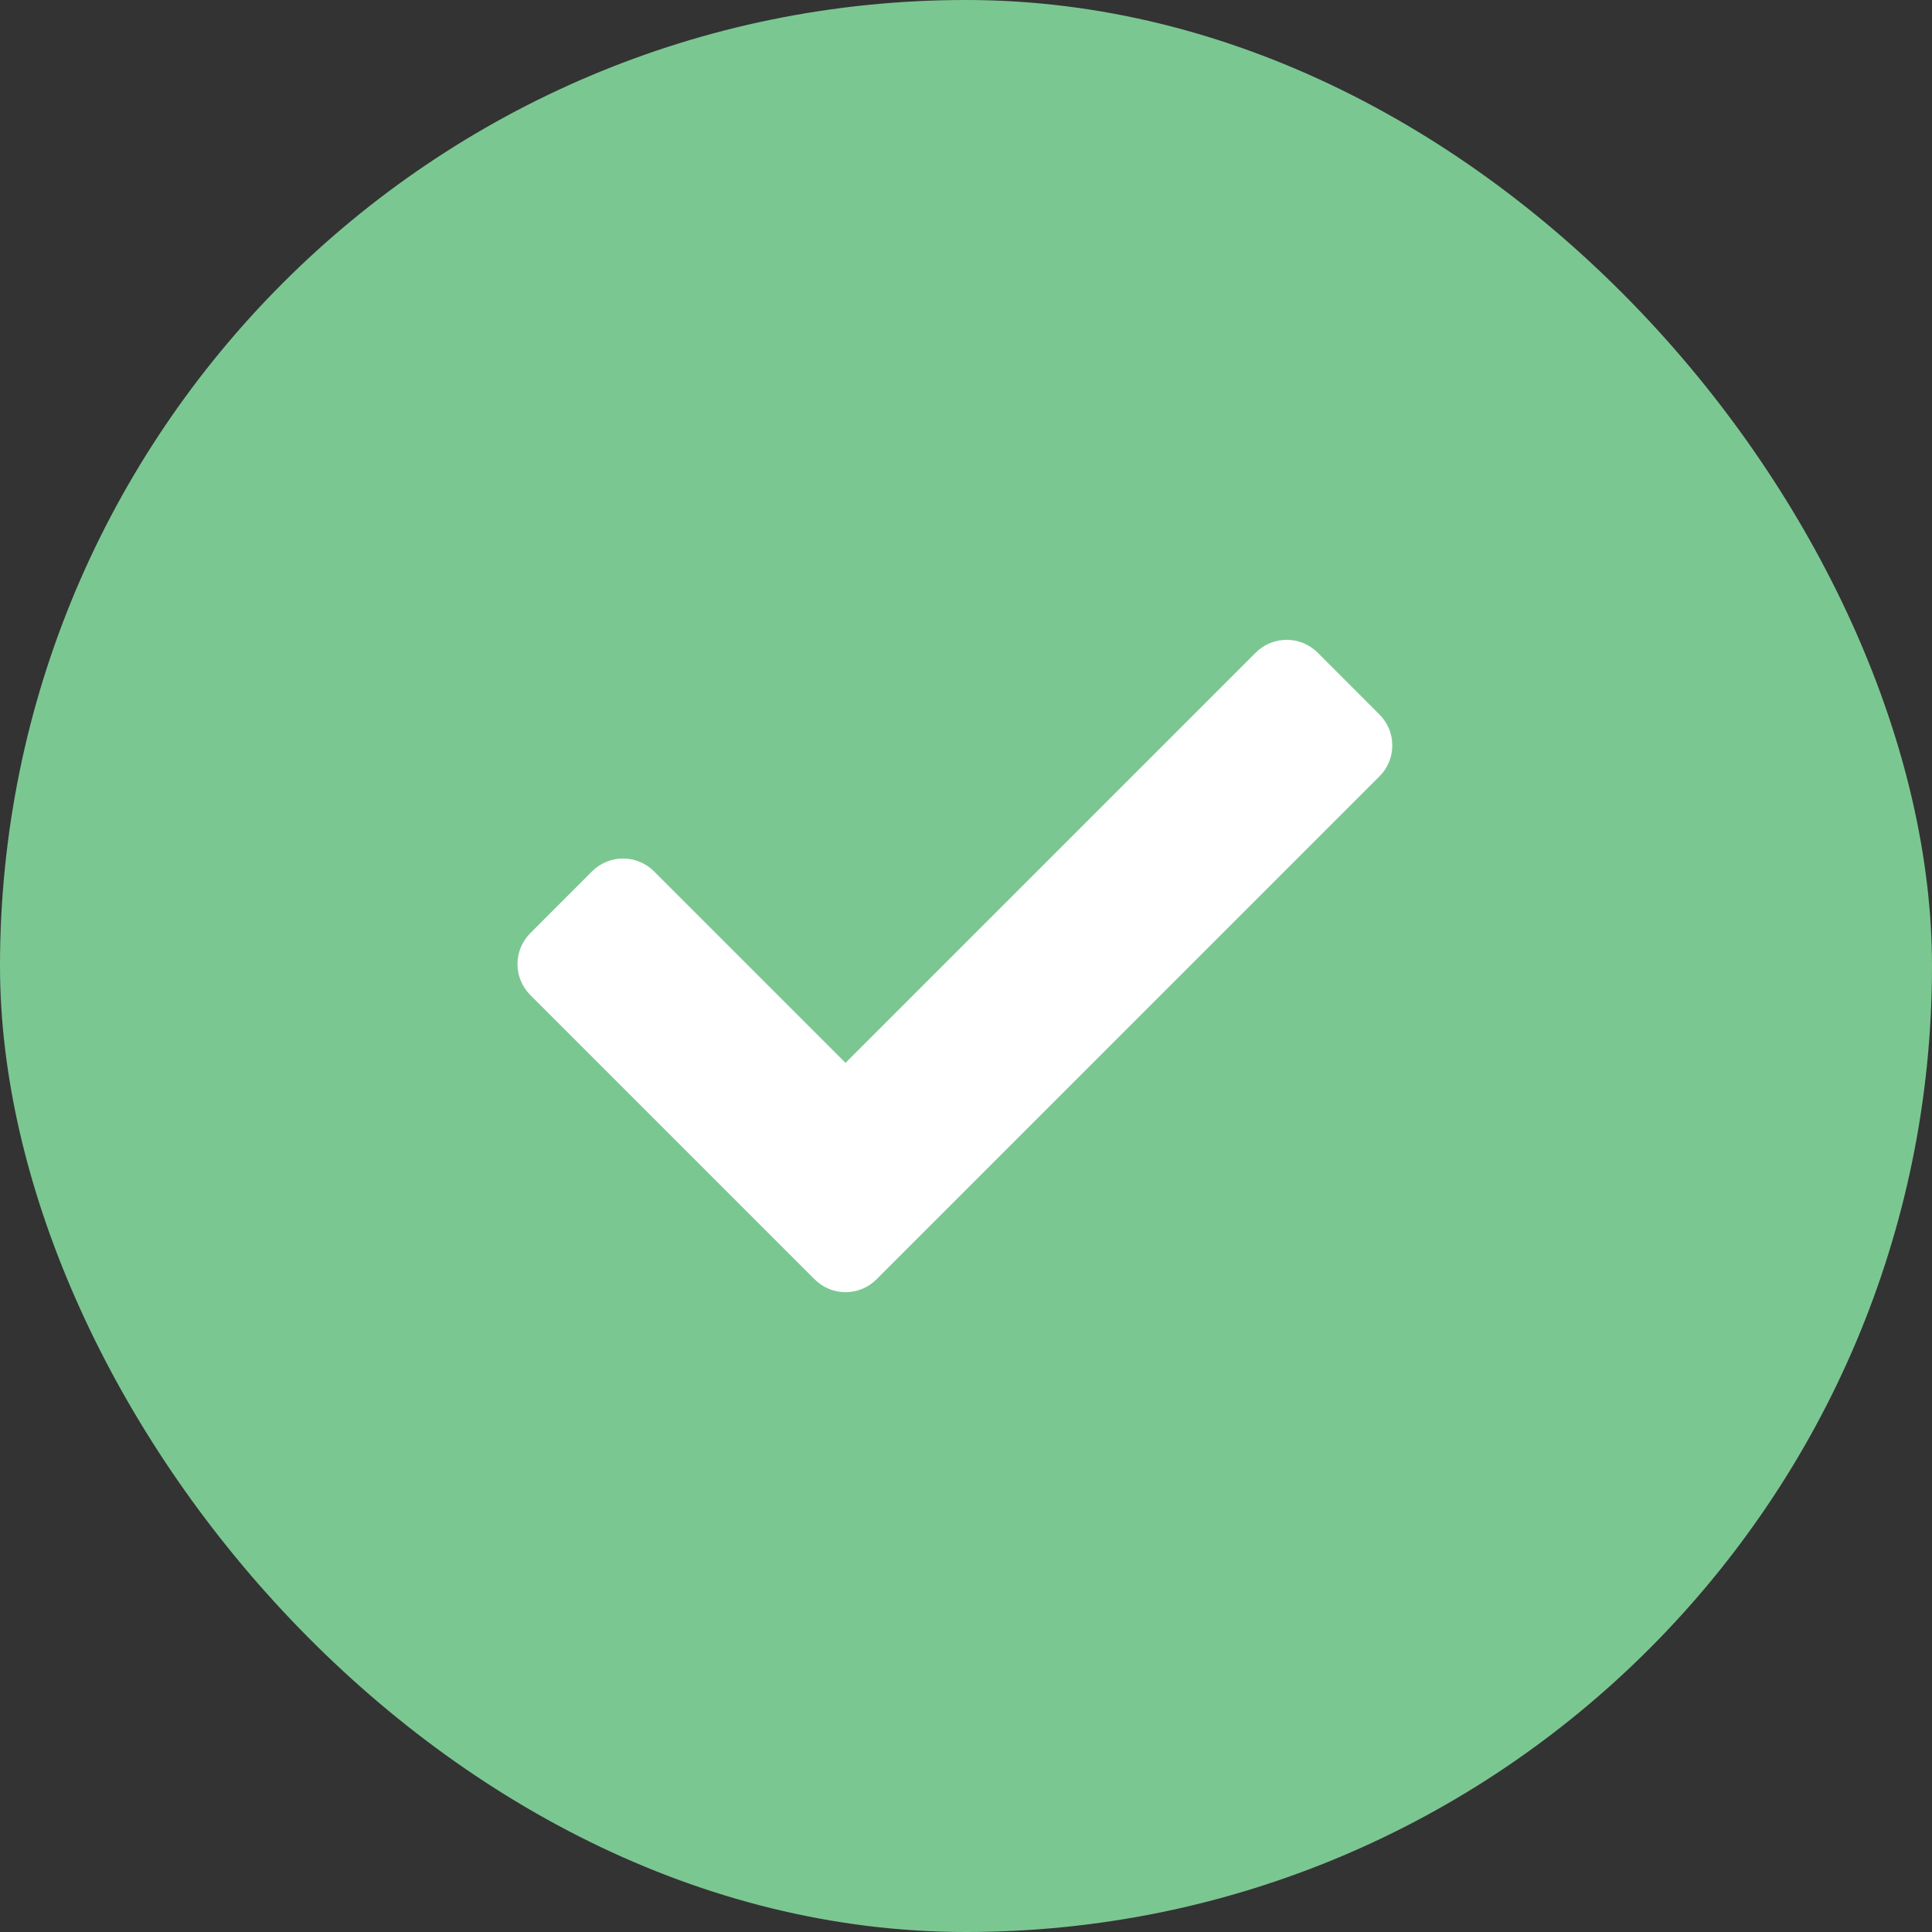
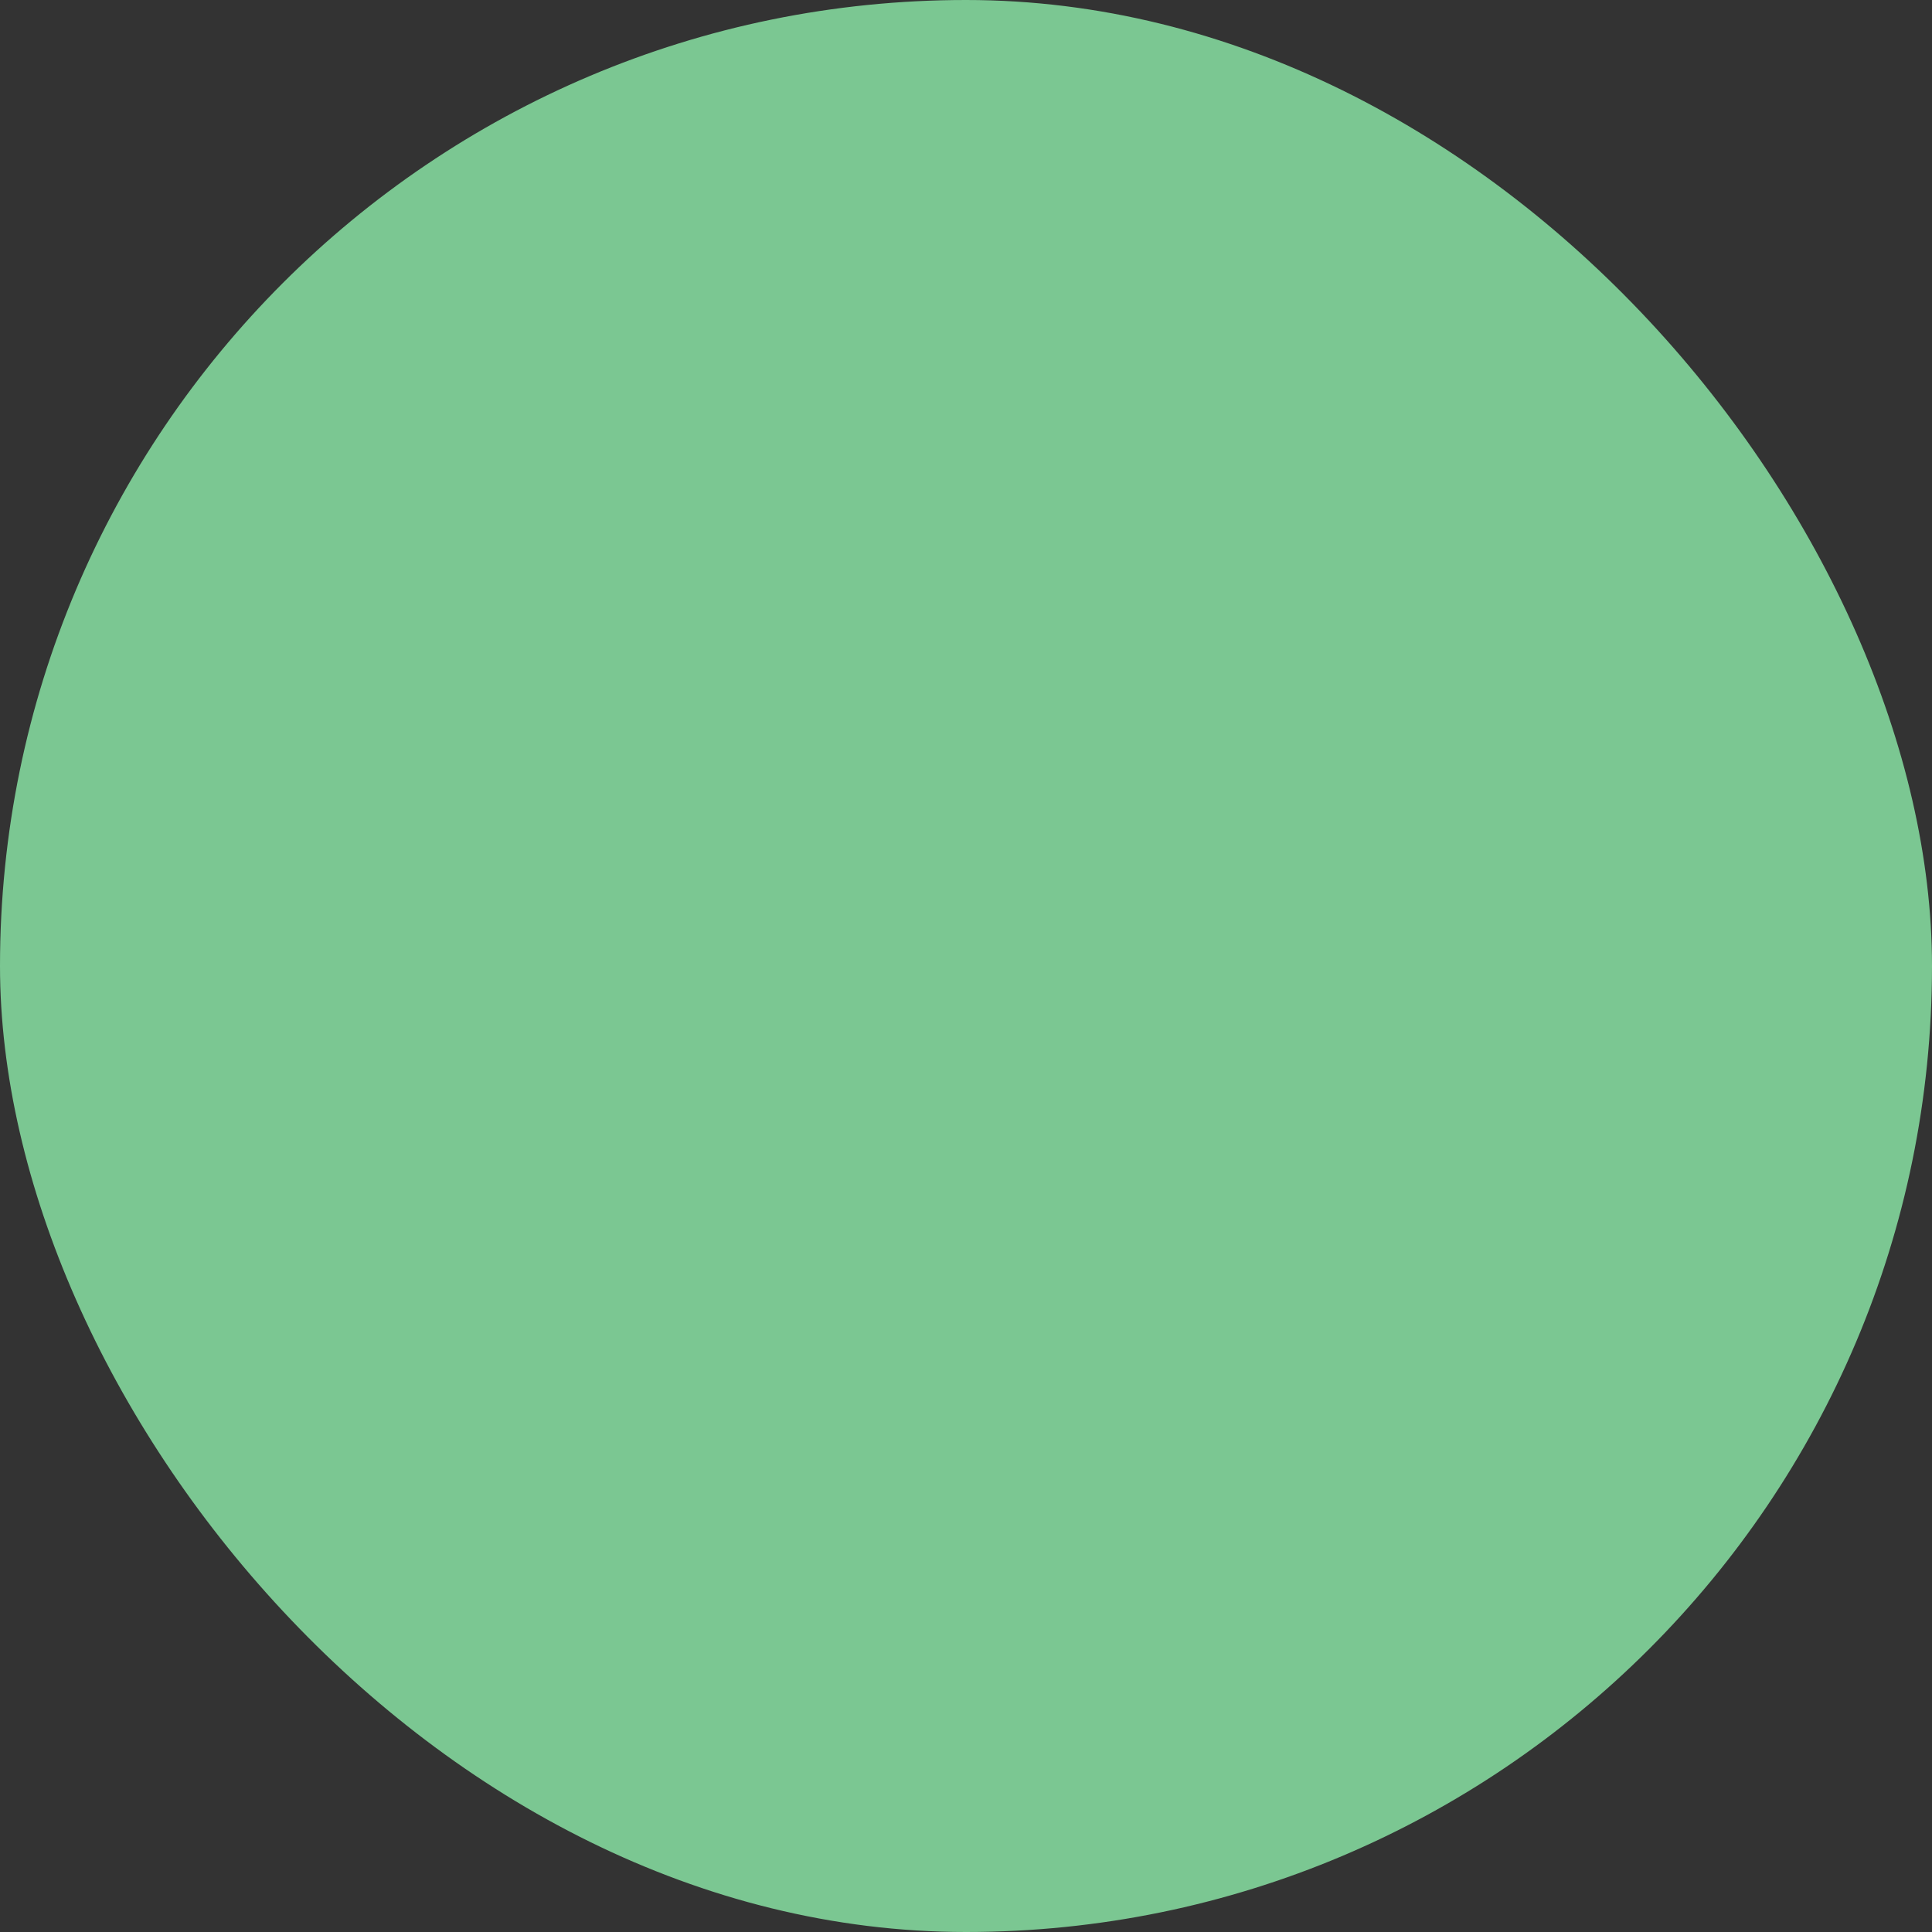
<svg xmlns="http://www.w3.org/2000/svg" width="28" height="28" viewBox="0 0 28 28" fill="none">
  <rect x="0" y="0" width="28" height="28" fill="#333333" stroke="none" />
  <rect width="28" height="28" rx="14" fill="#7BC792" />
  <g clip-path="url(#clip0_73_2600)">
-     <path d="M11.806 18.541L7.686 14.421C7.627 14.362 7.58 14.292 7.548 14.215C7.516 14.138 7.5 14.056 7.5 13.973C7.5 13.889 7.516 13.807 7.548 13.73C7.58 13.653 7.627 13.583 7.686 13.524L8.581 12.628C8.64 12.569 8.71 12.522 8.787 12.491C8.864 12.459 8.946 12.442 9.03 12.442C9.113 12.442 9.195 12.459 9.272 12.491C9.349 12.522 9.419 12.569 9.478 12.628L12.254 15.404L18.2 9.458C18.258 9.4 18.328 9.353 18.405 9.321C18.482 9.289 18.564 9.273 18.648 9.273C18.731 9.273 18.814 9.289 18.89 9.321C18.967 9.353 19.037 9.4 19.096 9.458L19.992 10.355C20.051 10.414 20.098 10.483 20.13 10.56C20.162 10.637 20.178 10.72 20.178 10.803C20.178 10.886 20.162 10.969 20.13 11.046C20.098 11.123 20.051 11.193 19.992 11.251L12.703 18.541C12.644 18.6 12.574 18.647 12.497 18.679C12.42 18.711 12.338 18.727 12.254 18.727C12.171 18.727 12.089 18.711 12.012 18.679C11.935 18.647 11.865 18.6 11.806 18.541Z" fill="white" />
-   </g>
+     </g>
  <defs>
    <clipPath id="clip0_73_2600">
-       <rect width="13" height="9.848" fill="white" transform="translate(7.5 9.076)" />
-     </clipPath>
+       </clipPath>
  </defs>
</svg>